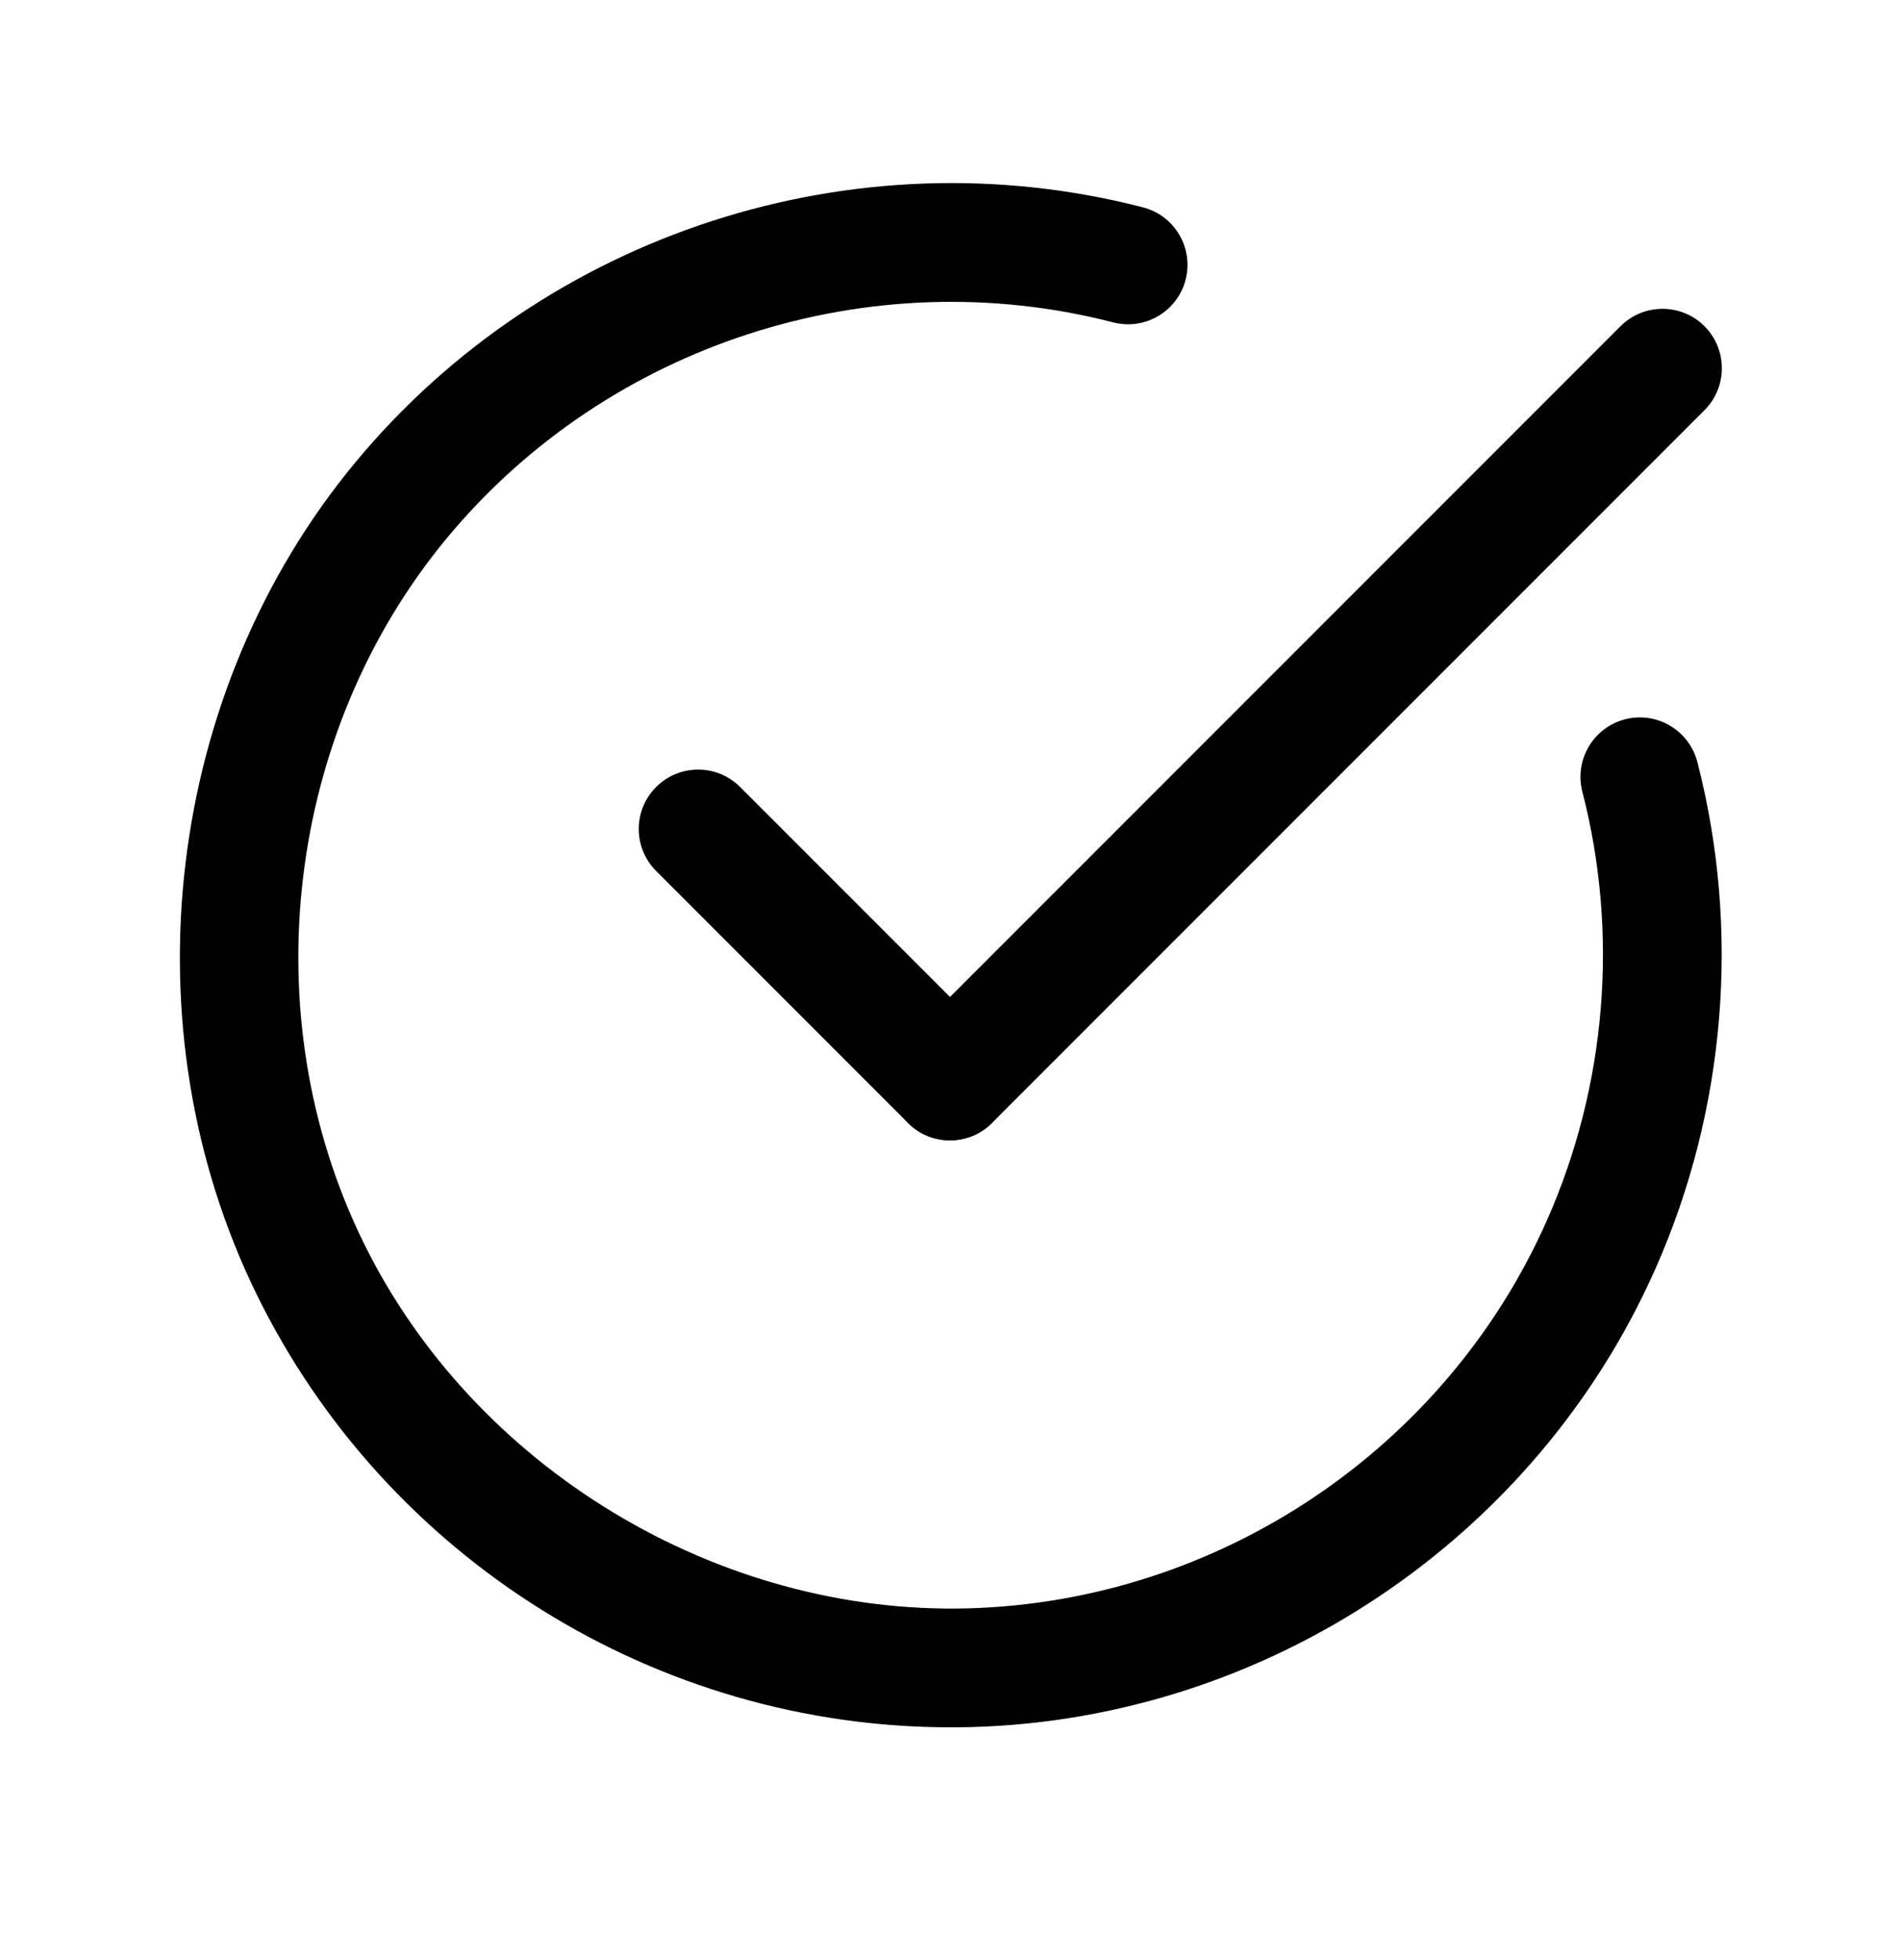
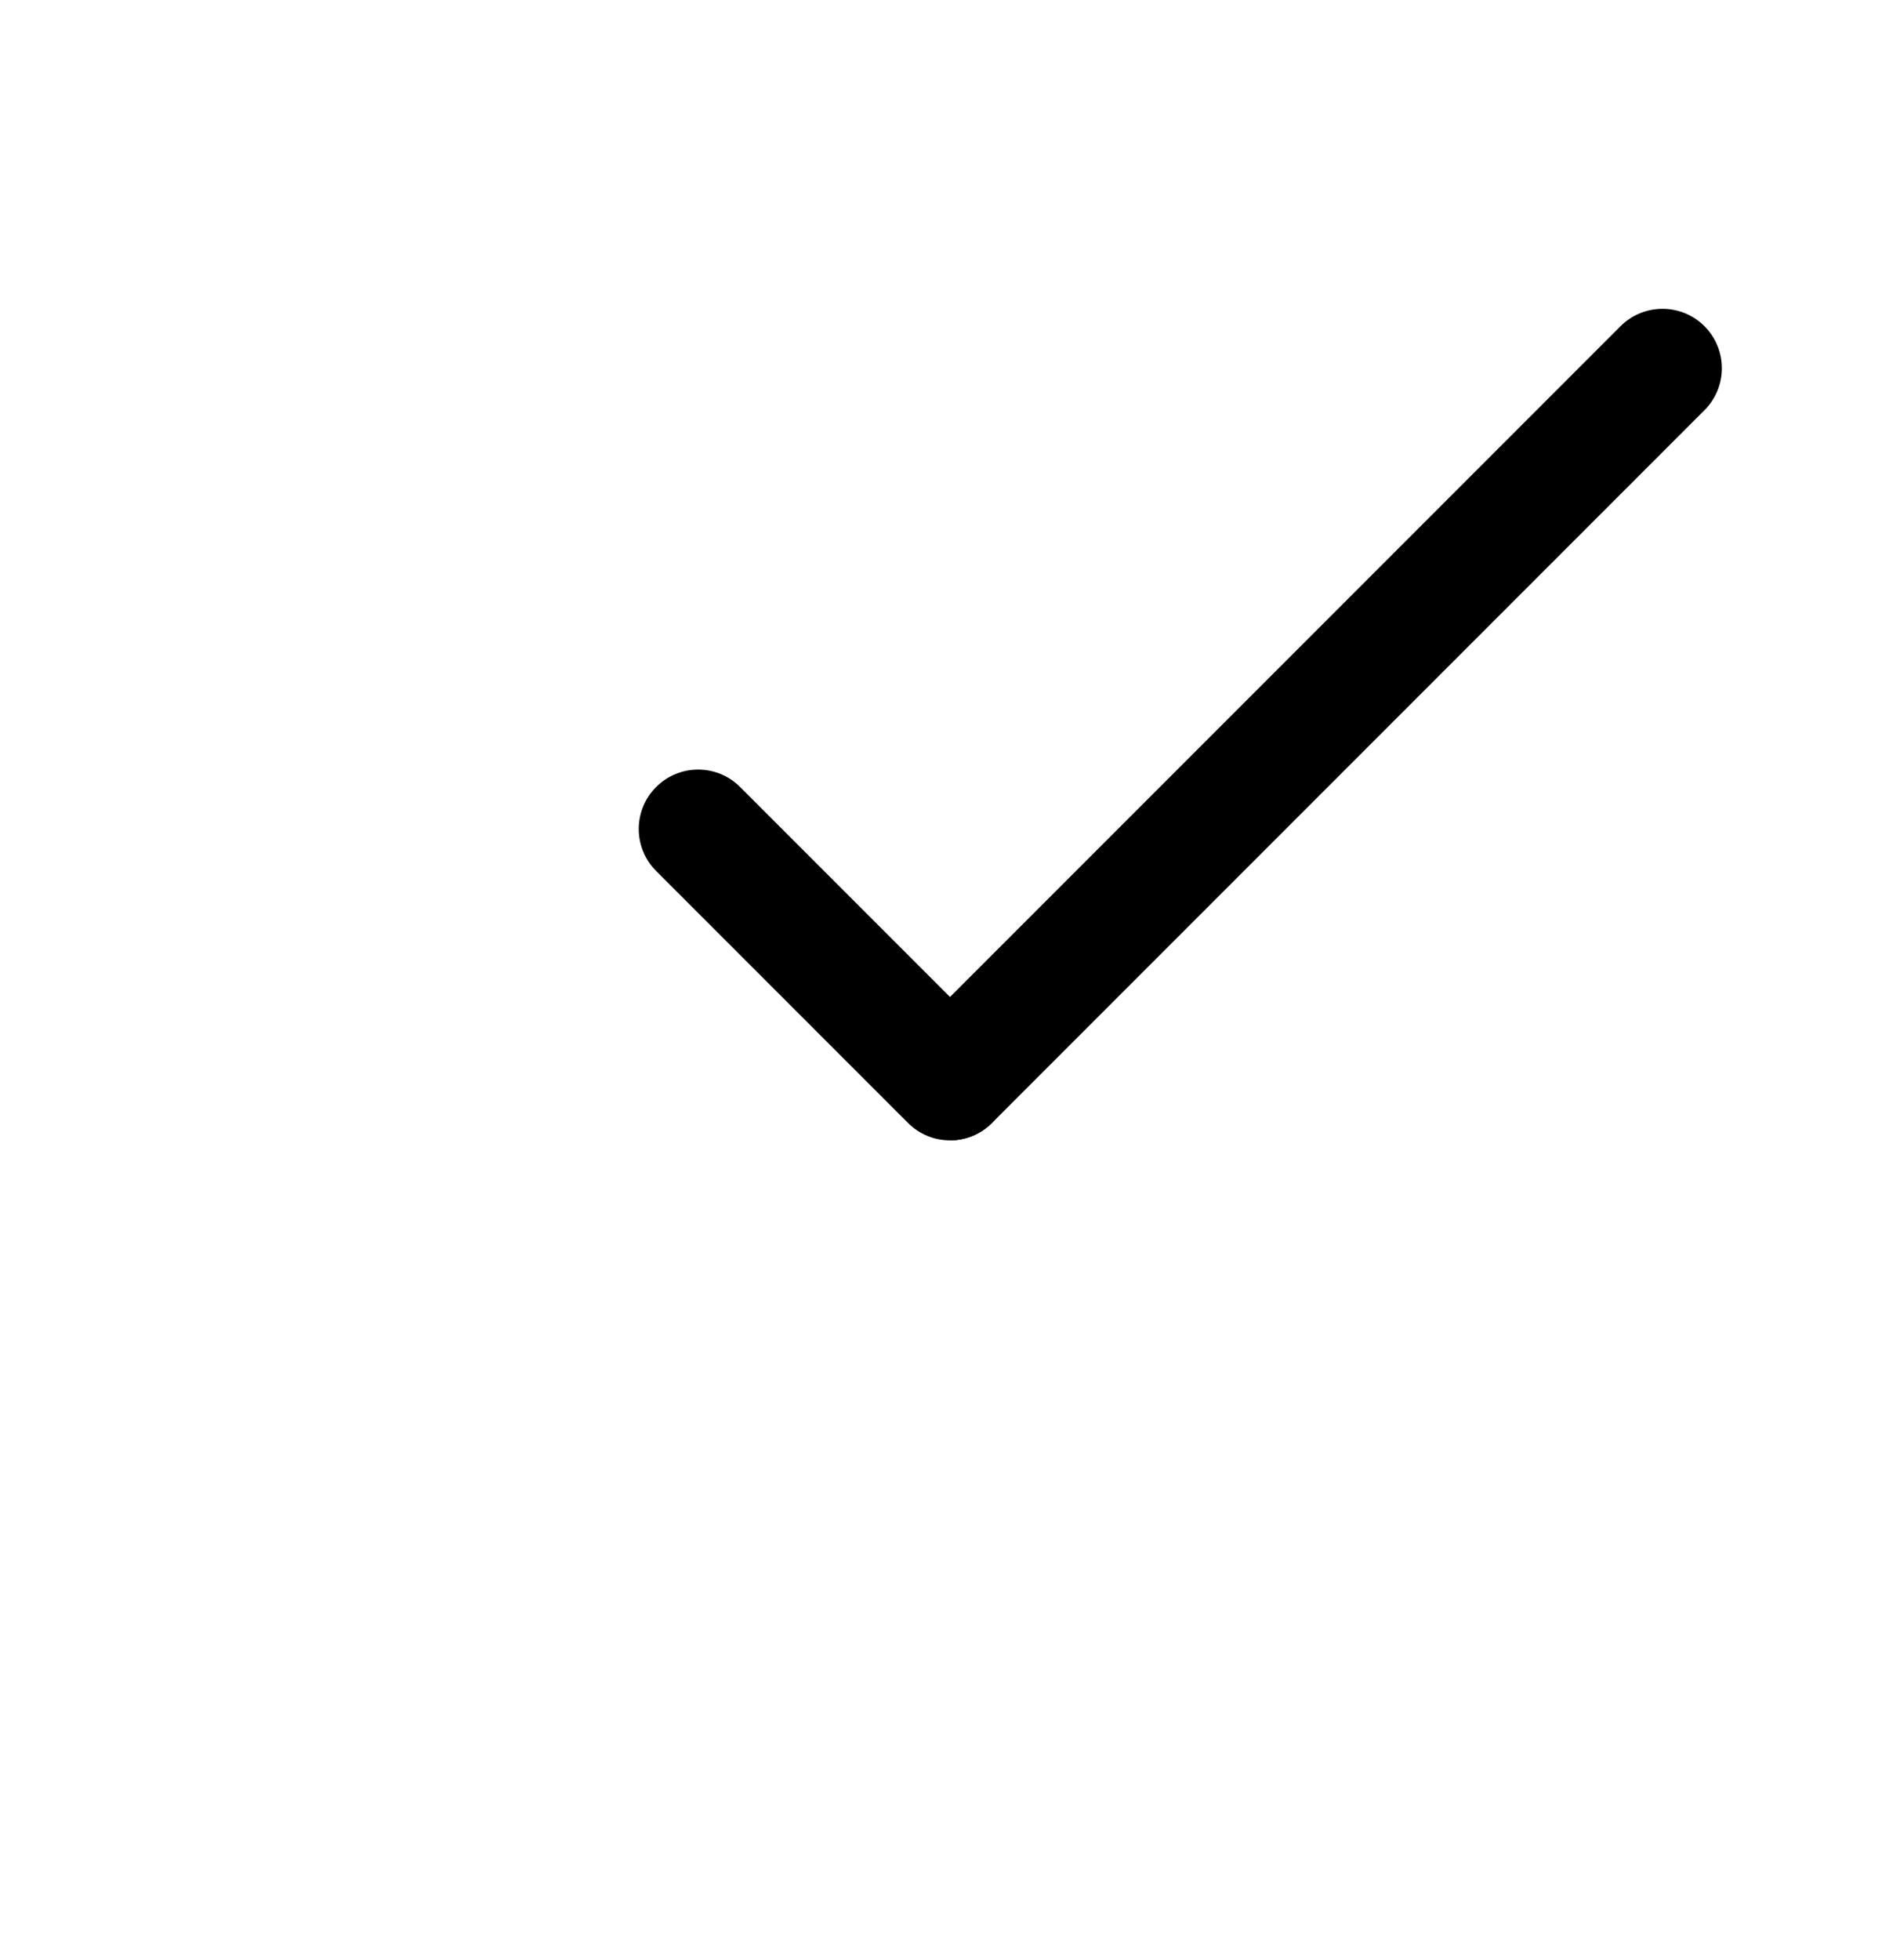
<svg xmlns="http://www.w3.org/2000/svg" width="32" height="33" viewBox="0 0 32 33" fill="none">
-   <path d="M16.008 29.081C11.064 29.081 6.505 26.248 4.321 21.789C2.112 17.276 2.781 11.647 5.987 7.782C9.189 3.922 14.396 2.237 19.25 3.491C19.784 3.629 20.106 4.174 19.968 4.709C19.83 5.244 19.284 5.565 18.75 5.428C14.644 4.367 10.237 5.792 7.526 9.06C4.814 12.329 4.248 17.092 6.118 20.911C7.98 24.715 12.089 27.193 16.306 27.078C20.522 26.963 24.349 24.398 26.054 20.545C27.056 18.282 27.268 15.719 26.65 13.329C26.512 12.794 26.834 12.249 27.369 12.11C27.902 11.972 28.449 12.294 28.587 12.829C29.316 15.653 29.067 18.681 27.884 21.354C25.868 25.909 21.344 28.941 16.361 29.077C16.243 29.079 16.125 29.081 16.008 29.081Z" fill="black" />
-   <path d="M16 19.199C15.744 19.199 15.488 19.102 15.293 18.906C14.902 18.516 14.902 17.883 15.293 17.492L27.293 5.492C27.683 5.102 28.317 5.102 28.707 5.492C29.097 5.883 29.097 6.516 28.707 6.906L16.707 18.906C16.512 19.101 16.256 19.199 16 19.199Z" fill="black" />
+   <path d="M16 19.199C14.902 18.516 14.902 17.883 15.293 17.492L27.293 5.492C27.683 5.102 28.317 5.102 28.707 5.492C29.097 5.883 29.097 6.516 28.707 6.906L16.707 18.906C16.512 19.101 16.256 19.199 16 19.199Z" fill="black" />
  <path d="M16 19.199C15.744 19.199 15.488 19.102 15.293 18.906L11.051 14.664C10.66 14.273 10.66 13.64 11.051 13.25C11.441 12.859 12.075 12.859 12.465 13.25L16.707 17.492C17.098 17.883 17.098 18.516 16.707 18.906C16.512 19.101 16.256 19.199 16 19.199Z" fill="black" />
</svg>